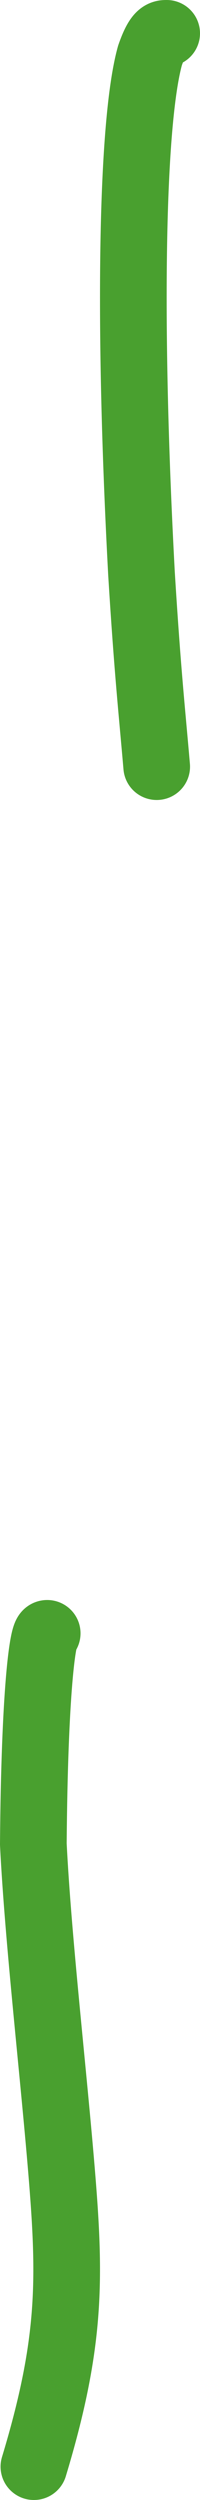
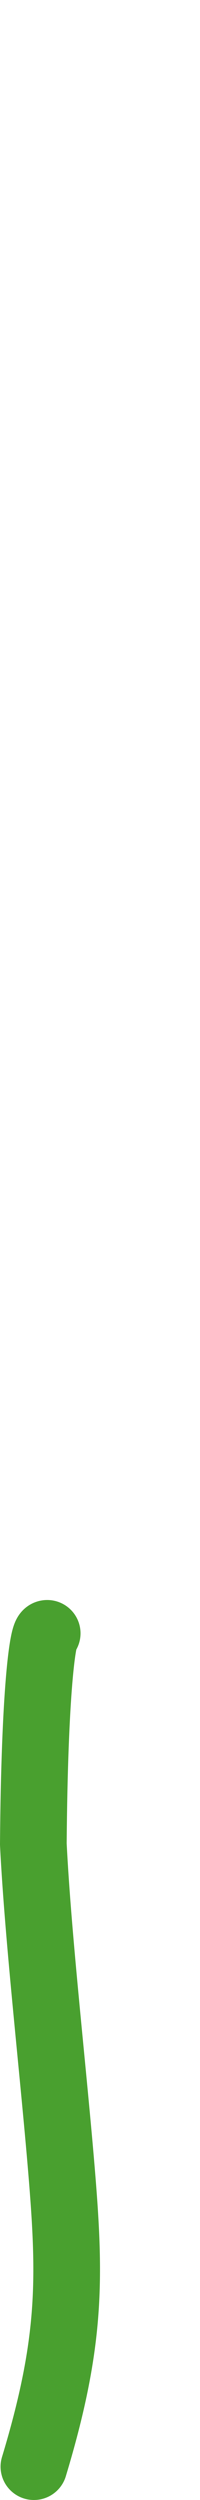
<svg xmlns="http://www.w3.org/2000/svg" width="6" height="75" viewBox="0 0 6 75" fill="none">
-   <path d="M5 1C4.866 1 4.731 1 4.5 1.663C3.947 3.651 3.839 9.626 4.245 17.21C4.428 20.185 4.563 21.388 4.701 23" stroke="#49A02F" stroke-width="2" stroke-linecap="round" stroke-linejoin="round" />
  <path d="M1.416 49C1.284 49 1.036 50.701 1 55.322C1.145 58.242 1.622 62.33 1.868 65.393C2.113 68.455 2.113 70.369 1.017 74" stroke="#49A02F" stroke-width="2" stroke-linecap="round" stroke-linejoin="round" />
</svg>